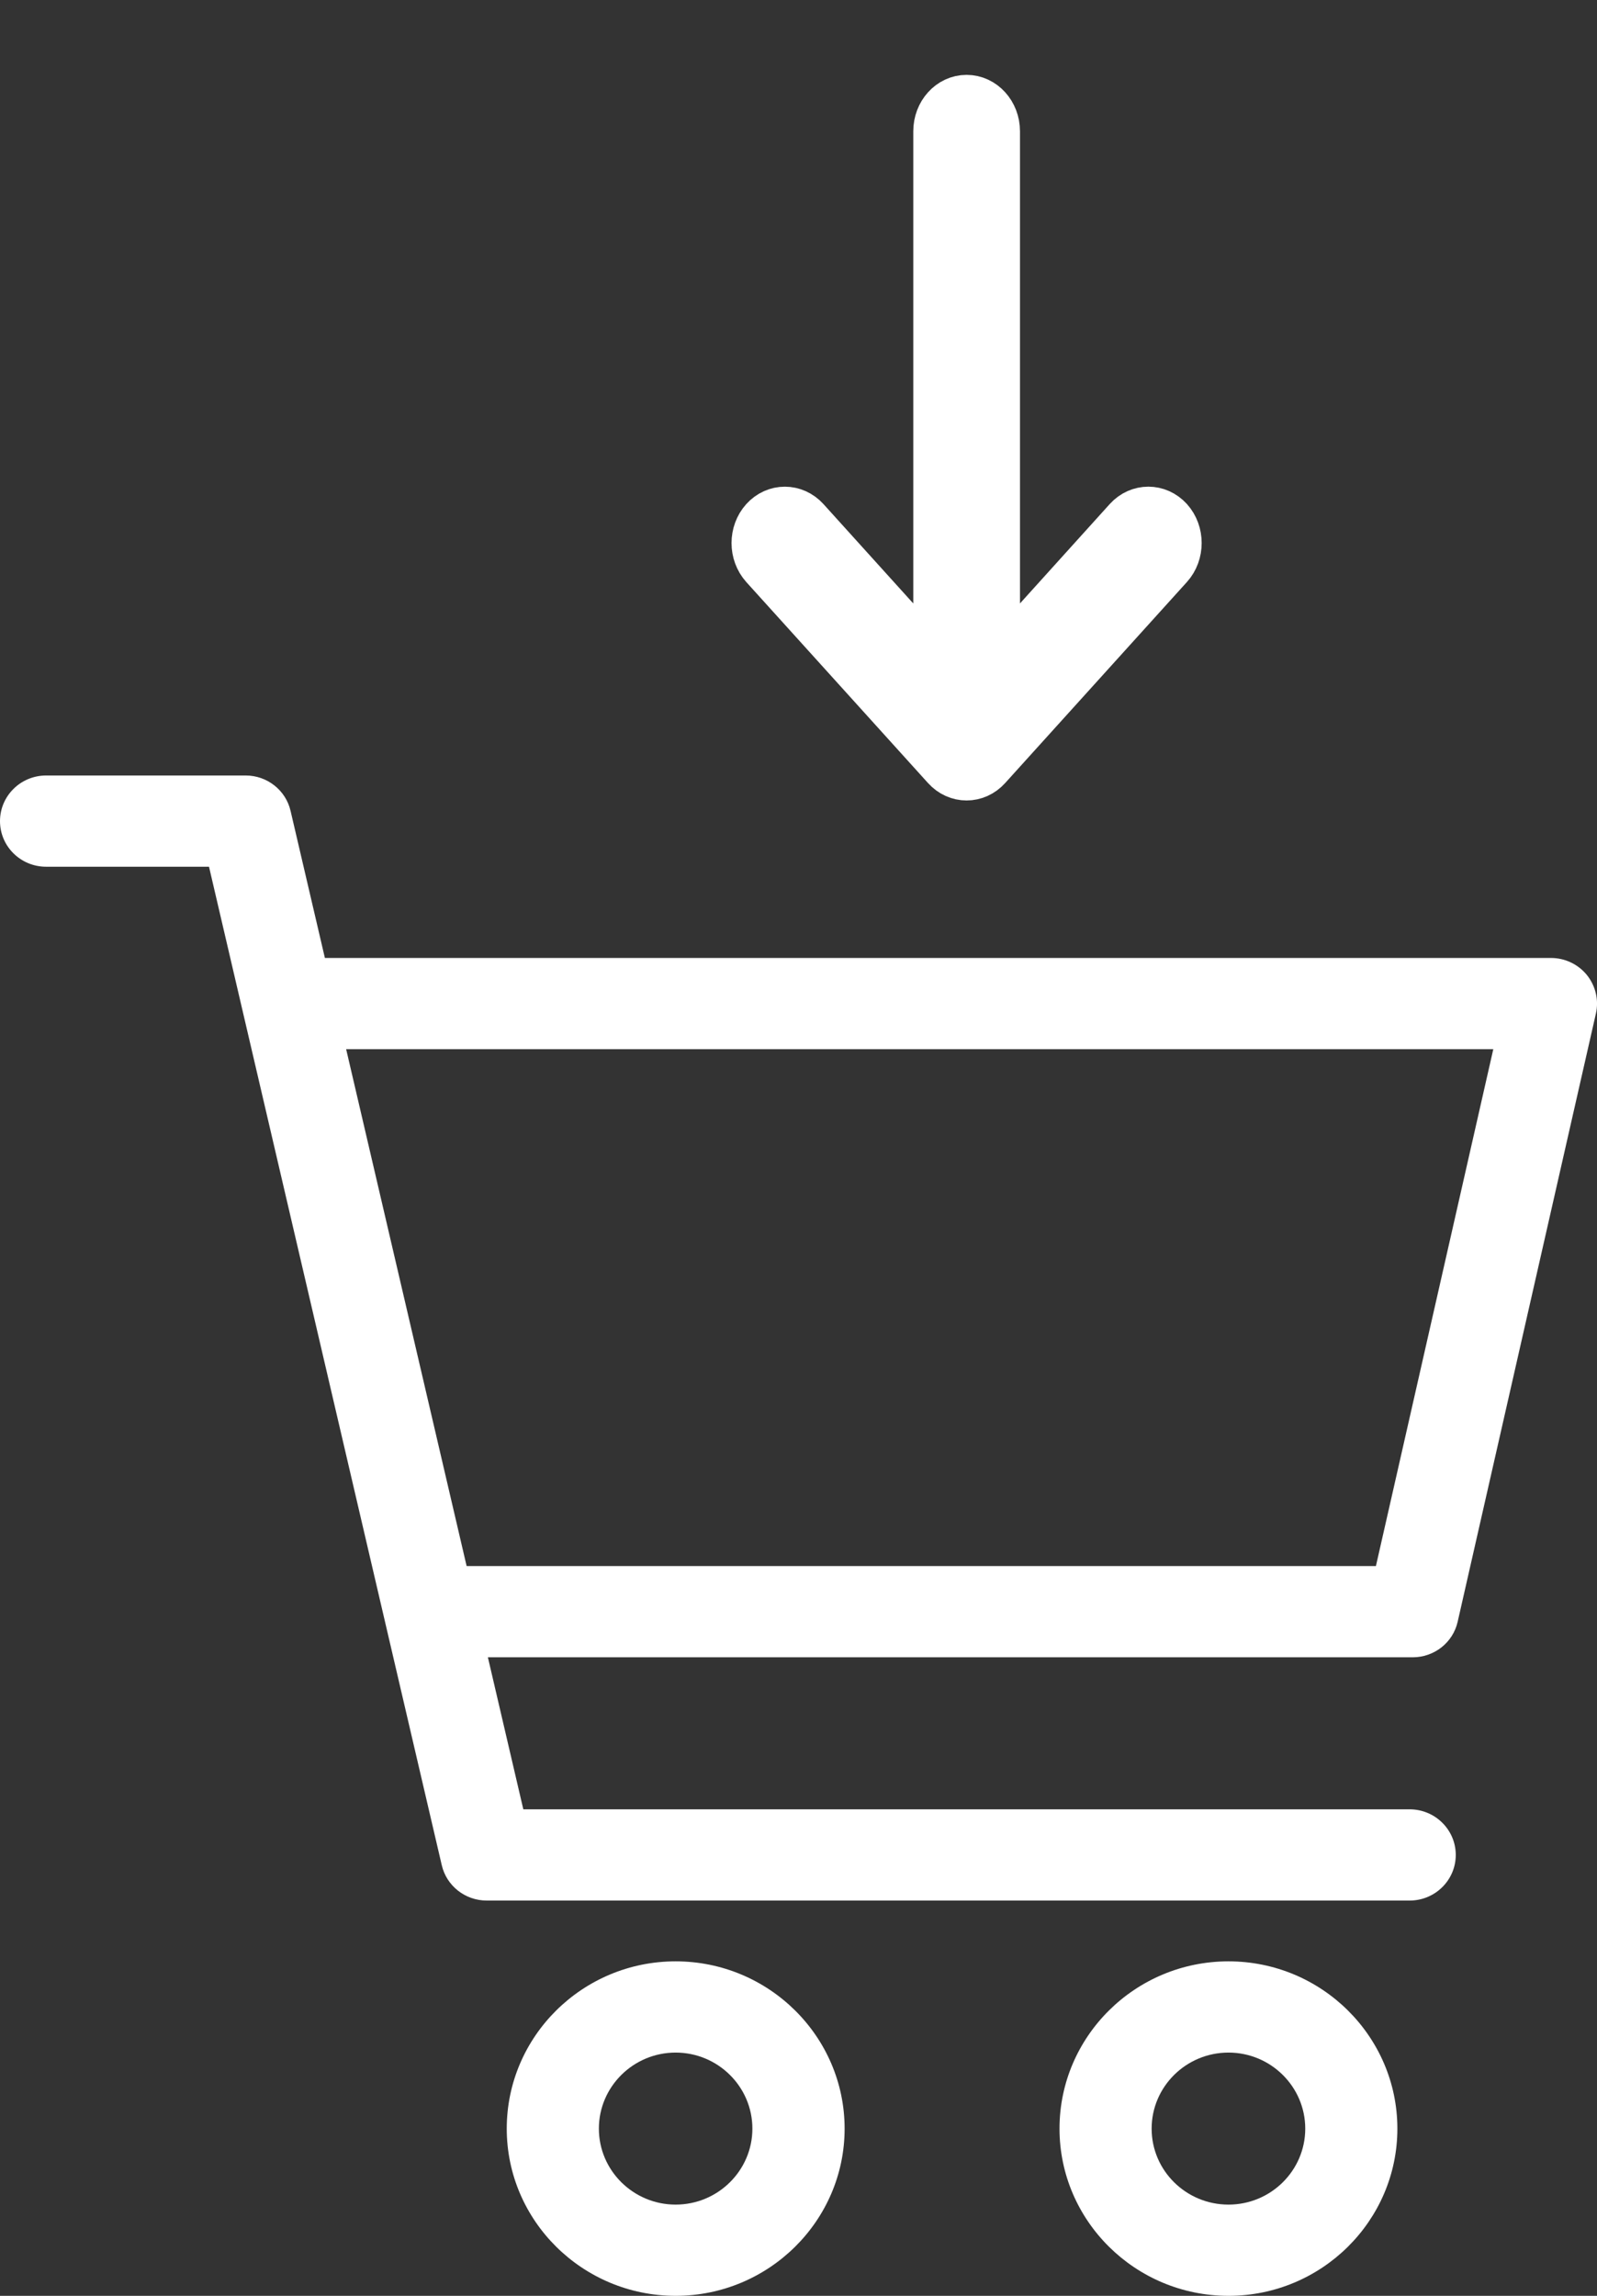
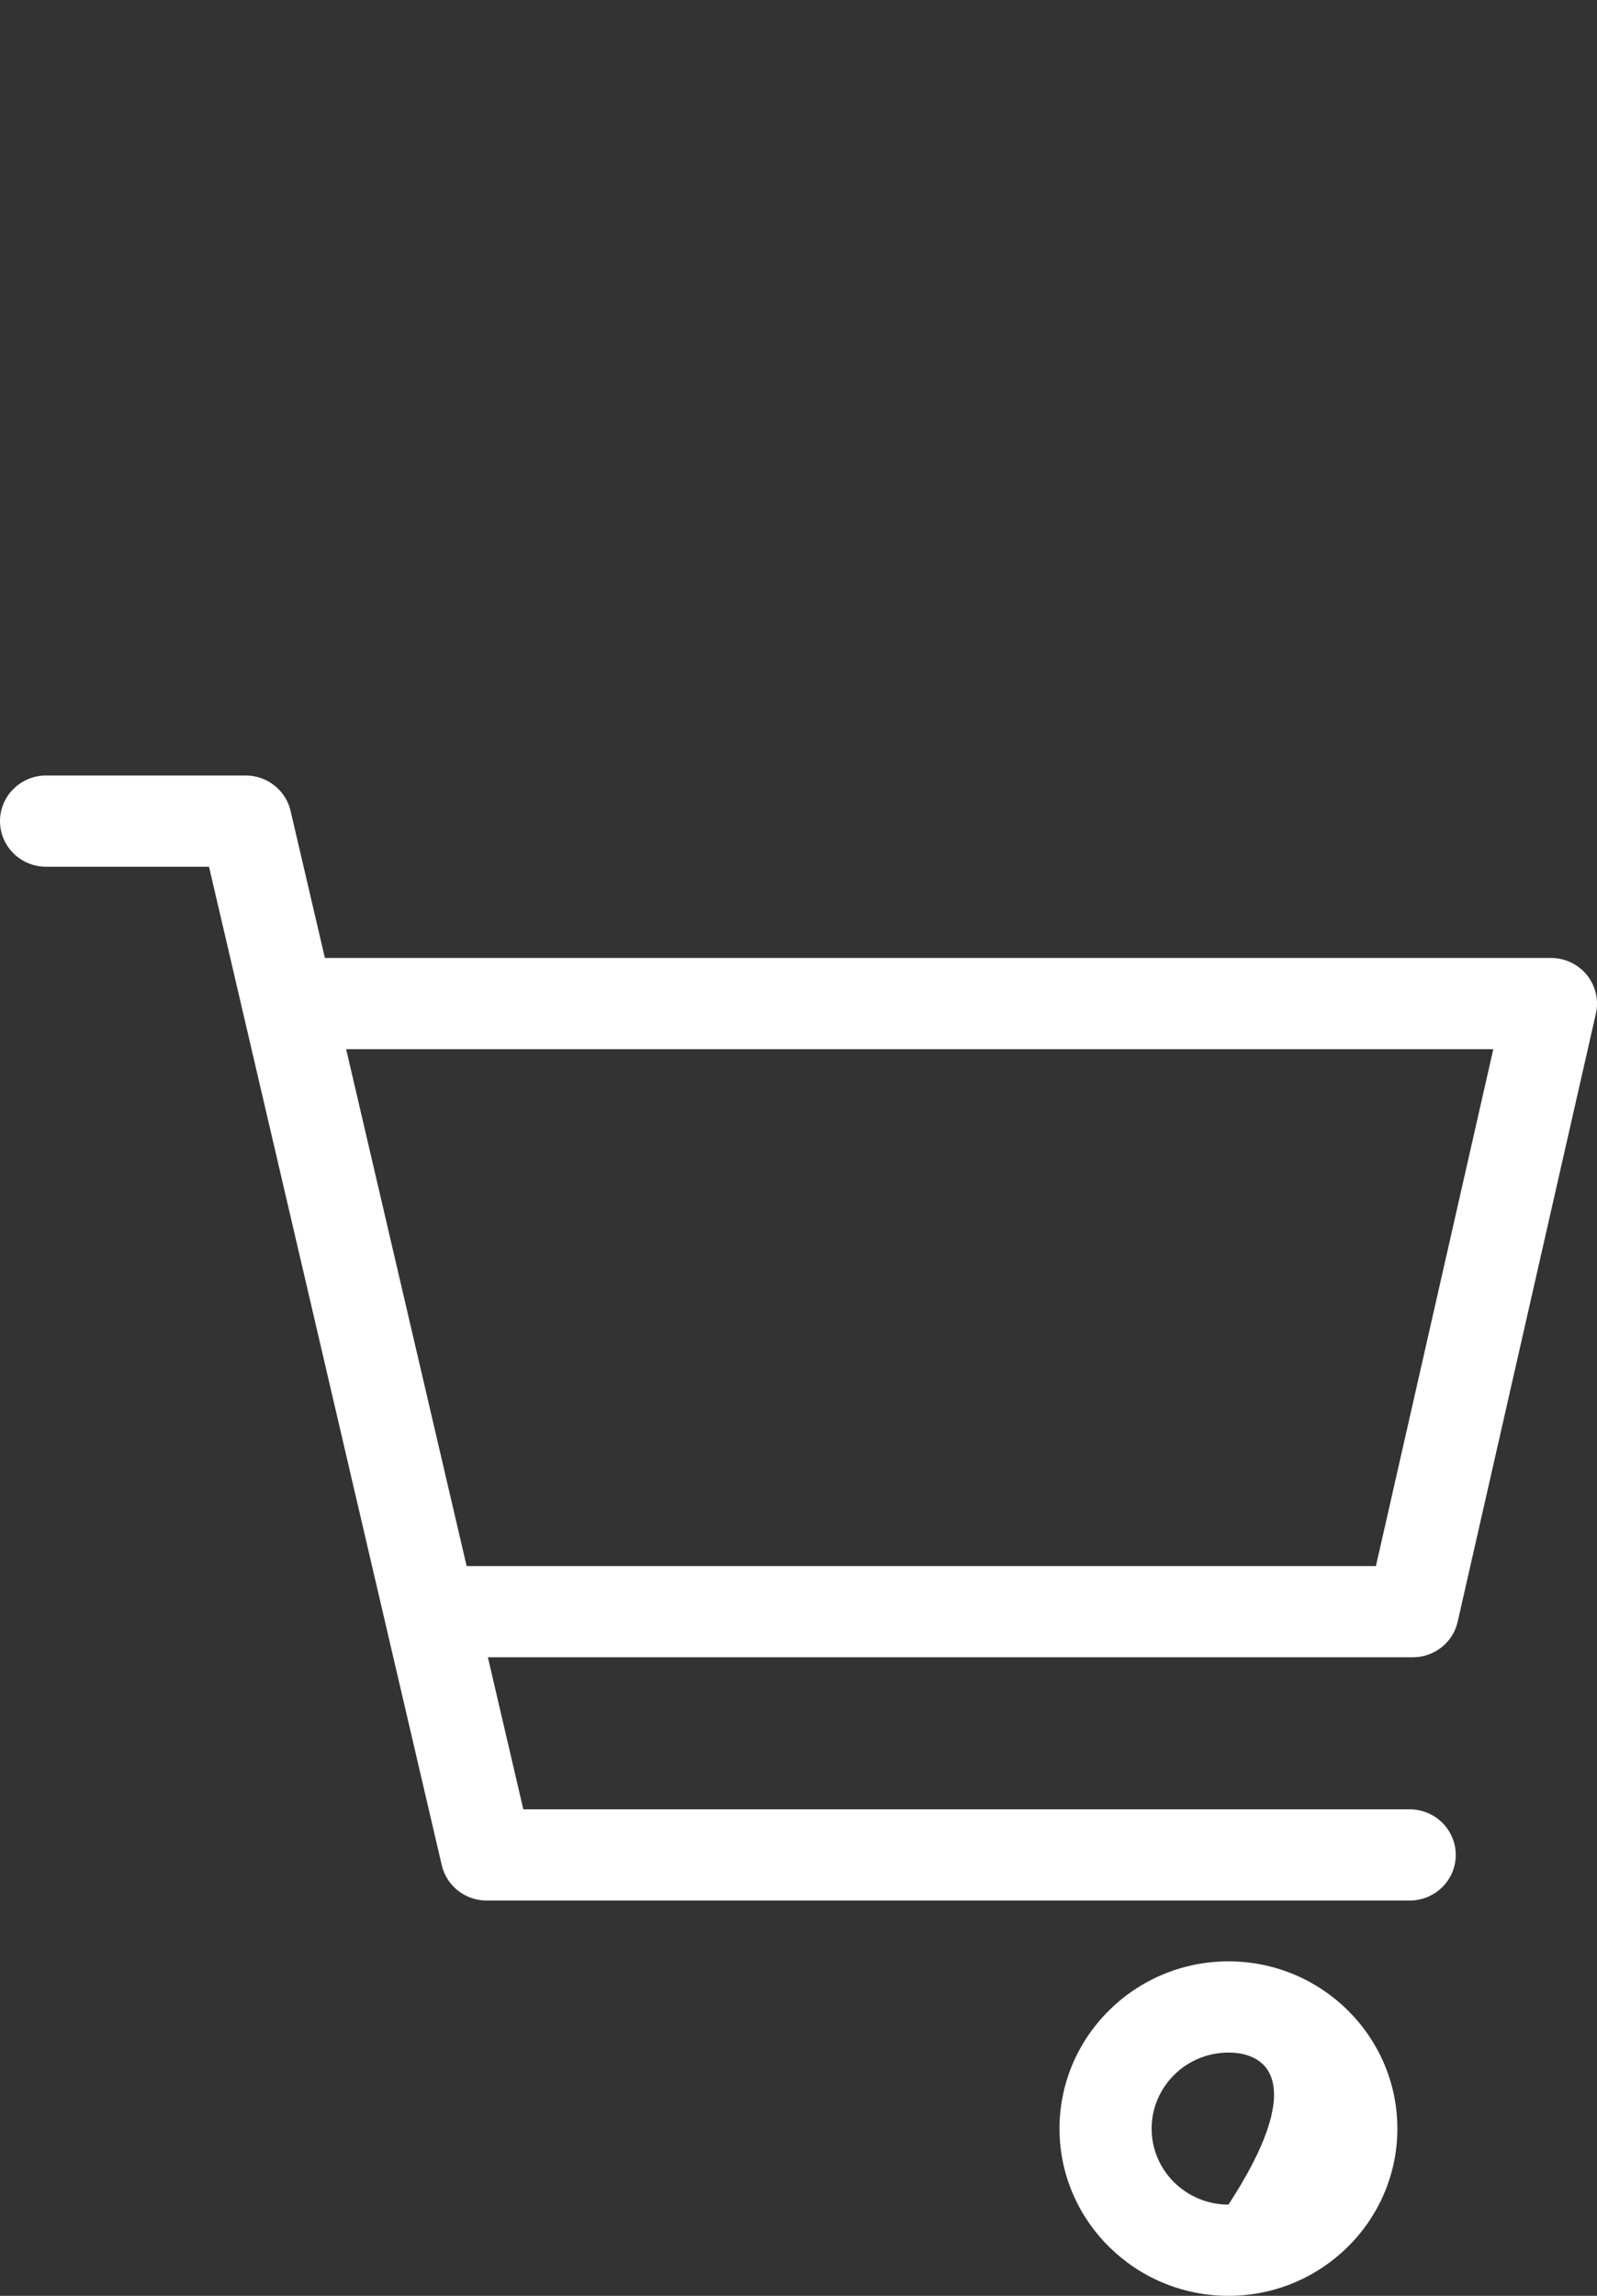
<svg xmlns="http://www.w3.org/2000/svg" width="16" height="23" viewBox="0 0 16 23" fill="none">
  <rect x="0" y="0" width="16" height="23" fill="#333333" stroke="none" />
  <path fill-rule="evenodd" clip-rule="evenodd" d="M15.539 9.597C15.679 9.597 15.811 9.66 15.899 9.768C15.986 9.877 16.02 10.019 15.989 10.154L14.604 16.247C14.557 16.455 14.37 16.603 14.154 16.603H4.888L5.243 18.126H14.123C14.378 18.126 14.585 18.331 14.585 18.583C14.585 18.835 14.378 19.04 14.123 19.04H4.876C4.661 19.04 4.474 18.893 4.426 18.686L2.094 8.683H0.462C0.207 8.683 0 8.479 0 8.226C0 7.974 0.207 7.769 0.462 7.769H2.462C2.676 7.769 2.863 7.916 2.911 8.123L3.255 9.597H15.539ZM4.675 15.689H13.785L14.961 10.511H3.468L4.675 15.689Z" fill="white" />
-   <path d="M9.885 7.677L11.706 5.663C11.817 5.54 11.817 5.34 11.706 5.217C11.595 5.095 11.415 5.095 11.304 5.217L9.969 6.695L9.969 1.315C9.969 1.141 9.841 1 9.684 1C9.527 1 9.4 1.141 9.4 1.315V6.695L8.065 5.218C7.953 5.095 7.773 5.095 7.662 5.218C7.607 5.279 7.579 5.36 7.579 5.44C7.579 5.521 7.607 5.601 7.662 5.663L9.483 7.677C9.594 7.8 9.774 7.8 9.885 7.677Z" fill="white" stroke="white" stroke-width="0.5" />
-   <path fill-rule="evenodd" clip-rule="evenodd" d="M5.077 21.325C5.077 20.401 5.836 19.649 6.769 19.649C7.702 19.649 8.462 20.401 8.462 21.325C8.462 22.248 7.702 23 6.769 23C5.836 23 5.077 22.248 5.077 21.325ZM6 21.325C6 21.744 6.345 22.086 6.769 22.086C7.193 22.086 7.538 21.744 7.538 21.325C7.538 20.905 7.193 20.563 6.769 20.563C6.345 20.563 6 20.905 6 21.325Z" fill="white" />
-   <path fill-rule="evenodd" clip-rule="evenodd" d="M10.615 21.325C10.615 20.401 11.374 19.649 12.308 19.649C13.241 19.649 14 20.401 14 21.325C14 22.248 13.241 23 12.308 23C11.374 23 10.615 22.248 10.615 21.325ZM11.538 21.325C11.538 21.745 11.883 22.086 12.308 22.086C12.732 22.086 13.077 21.745 13.077 21.325C13.077 20.905 12.732 20.563 12.308 20.563C11.883 20.563 11.538 20.905 11.538 21.325Z" fill="white" />
+   <path fill-rule="evenodd" clip-rule="evenodd" d="M10.615 21.325C10.615 20.401 11.374 19.649 12.308 19.649C13.241 19.649 14 20.401 14 21.325C14 22.248 13.241 23 12.308 23C11.374 23 10.615 22.248 10.615 21.325ZM11.538 21.325C11.538 21.745 11.883 22.086 12.308 22.086C13.077 20.905 12.732 20.563 12.308 20.563C11.883 20.563 11.538 20.905 11.538 21.325Z" fill="white" />
</svg>